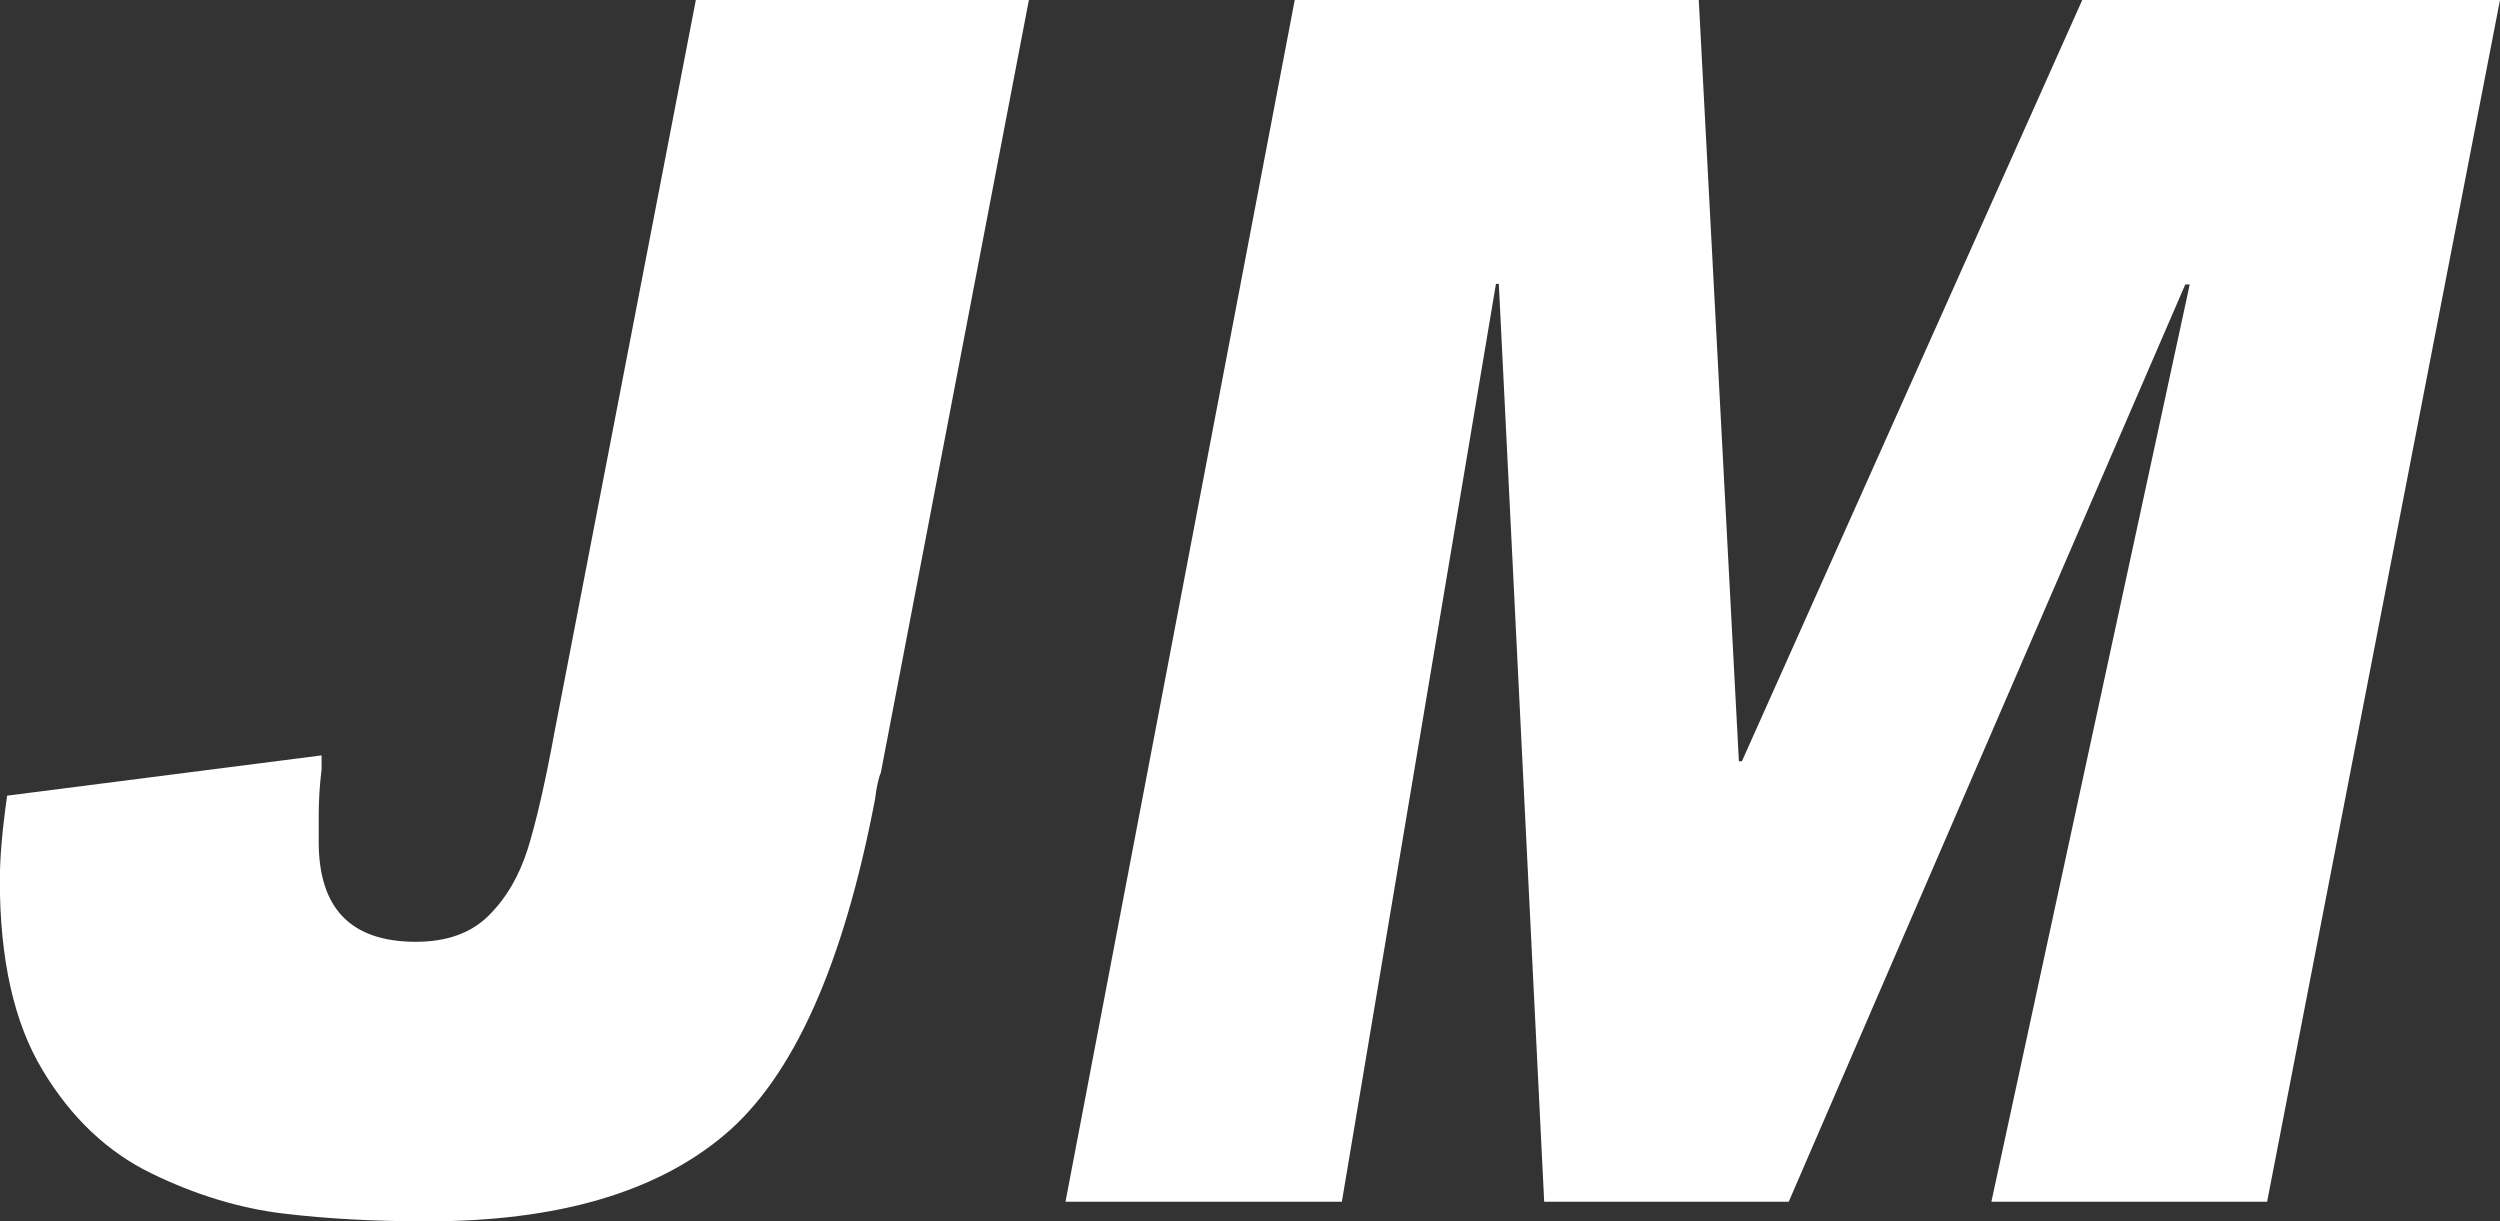
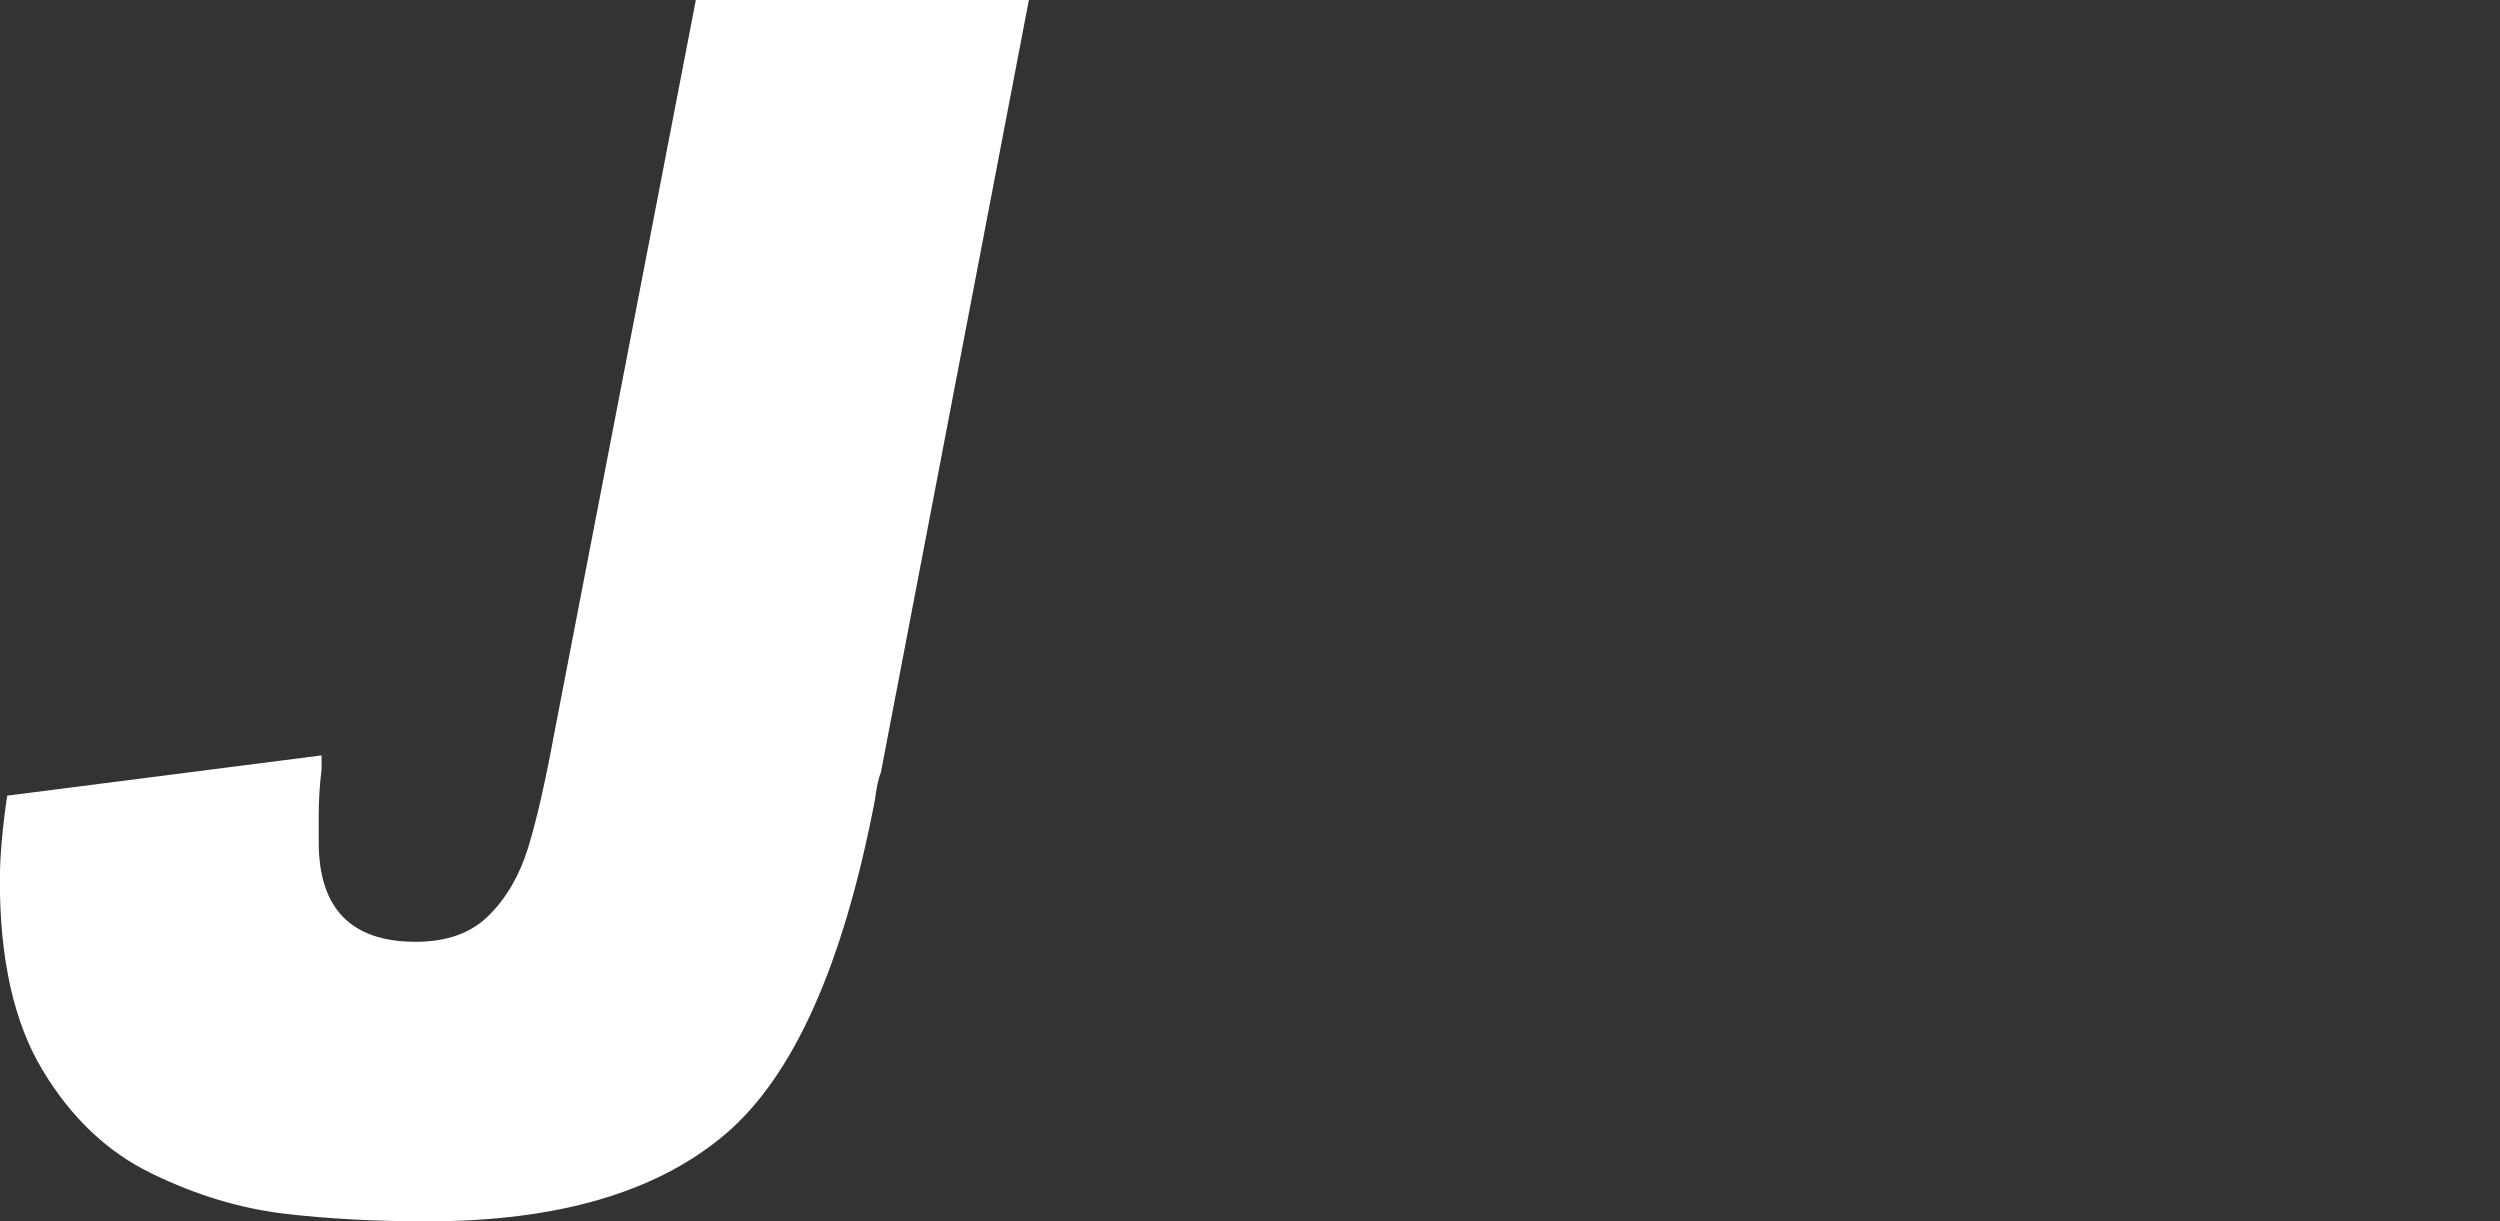
<svg xmlns="http://www.w3.org/2000/svg" viewBox="0 0 157.04 76.72" width="157.04" height="76.72">
  <rect x="0" y="0" width="157.04" height="76.72" fill="#333333" stroke="none" />
  <title>JM</title>
  <g fill="#fff">
    <path d="m64.63 0-9.3 48.54c-.15.34-.27.91-.37 1.7-1.99 10.39-5.13 17.4-9.43 21.03-4.3 3.64-10.53 5.45-18.7 5.45-3.28 0-6.29-.16-9.03-.49-2.73-.33-5.49-1.16-8.26-2.51-2.78-1.34-5.07-3.51-6.86-6.49-1.8-2.98-2.69-6.96-2.69-11.92 0-1.41.15-3.19.46-5.33l19.75-2.53v.88c-.12.97-.18 1.95-.18 2.95v1.61c0 4.18 2.03 6.27 6.1 6.27 1.95 0 3.48-.55 4.58-1.65 1.11-1.1 1.92-2.5 2.46-4.21.53-1.71 1.09-4.15 1.67-7.3l8.88-46z" />
-     <path d="m157.04 0-14.63 75.49h-17.32l12.46-57.62h-.28l-24.91 57.62h-15.36l-2.85-57.66h-.18l-9.68 57.66h-17.36l14.4-75.49h25.38l2.52 47.82h.19l21.38-47.82z" />
  </g>
</svg>